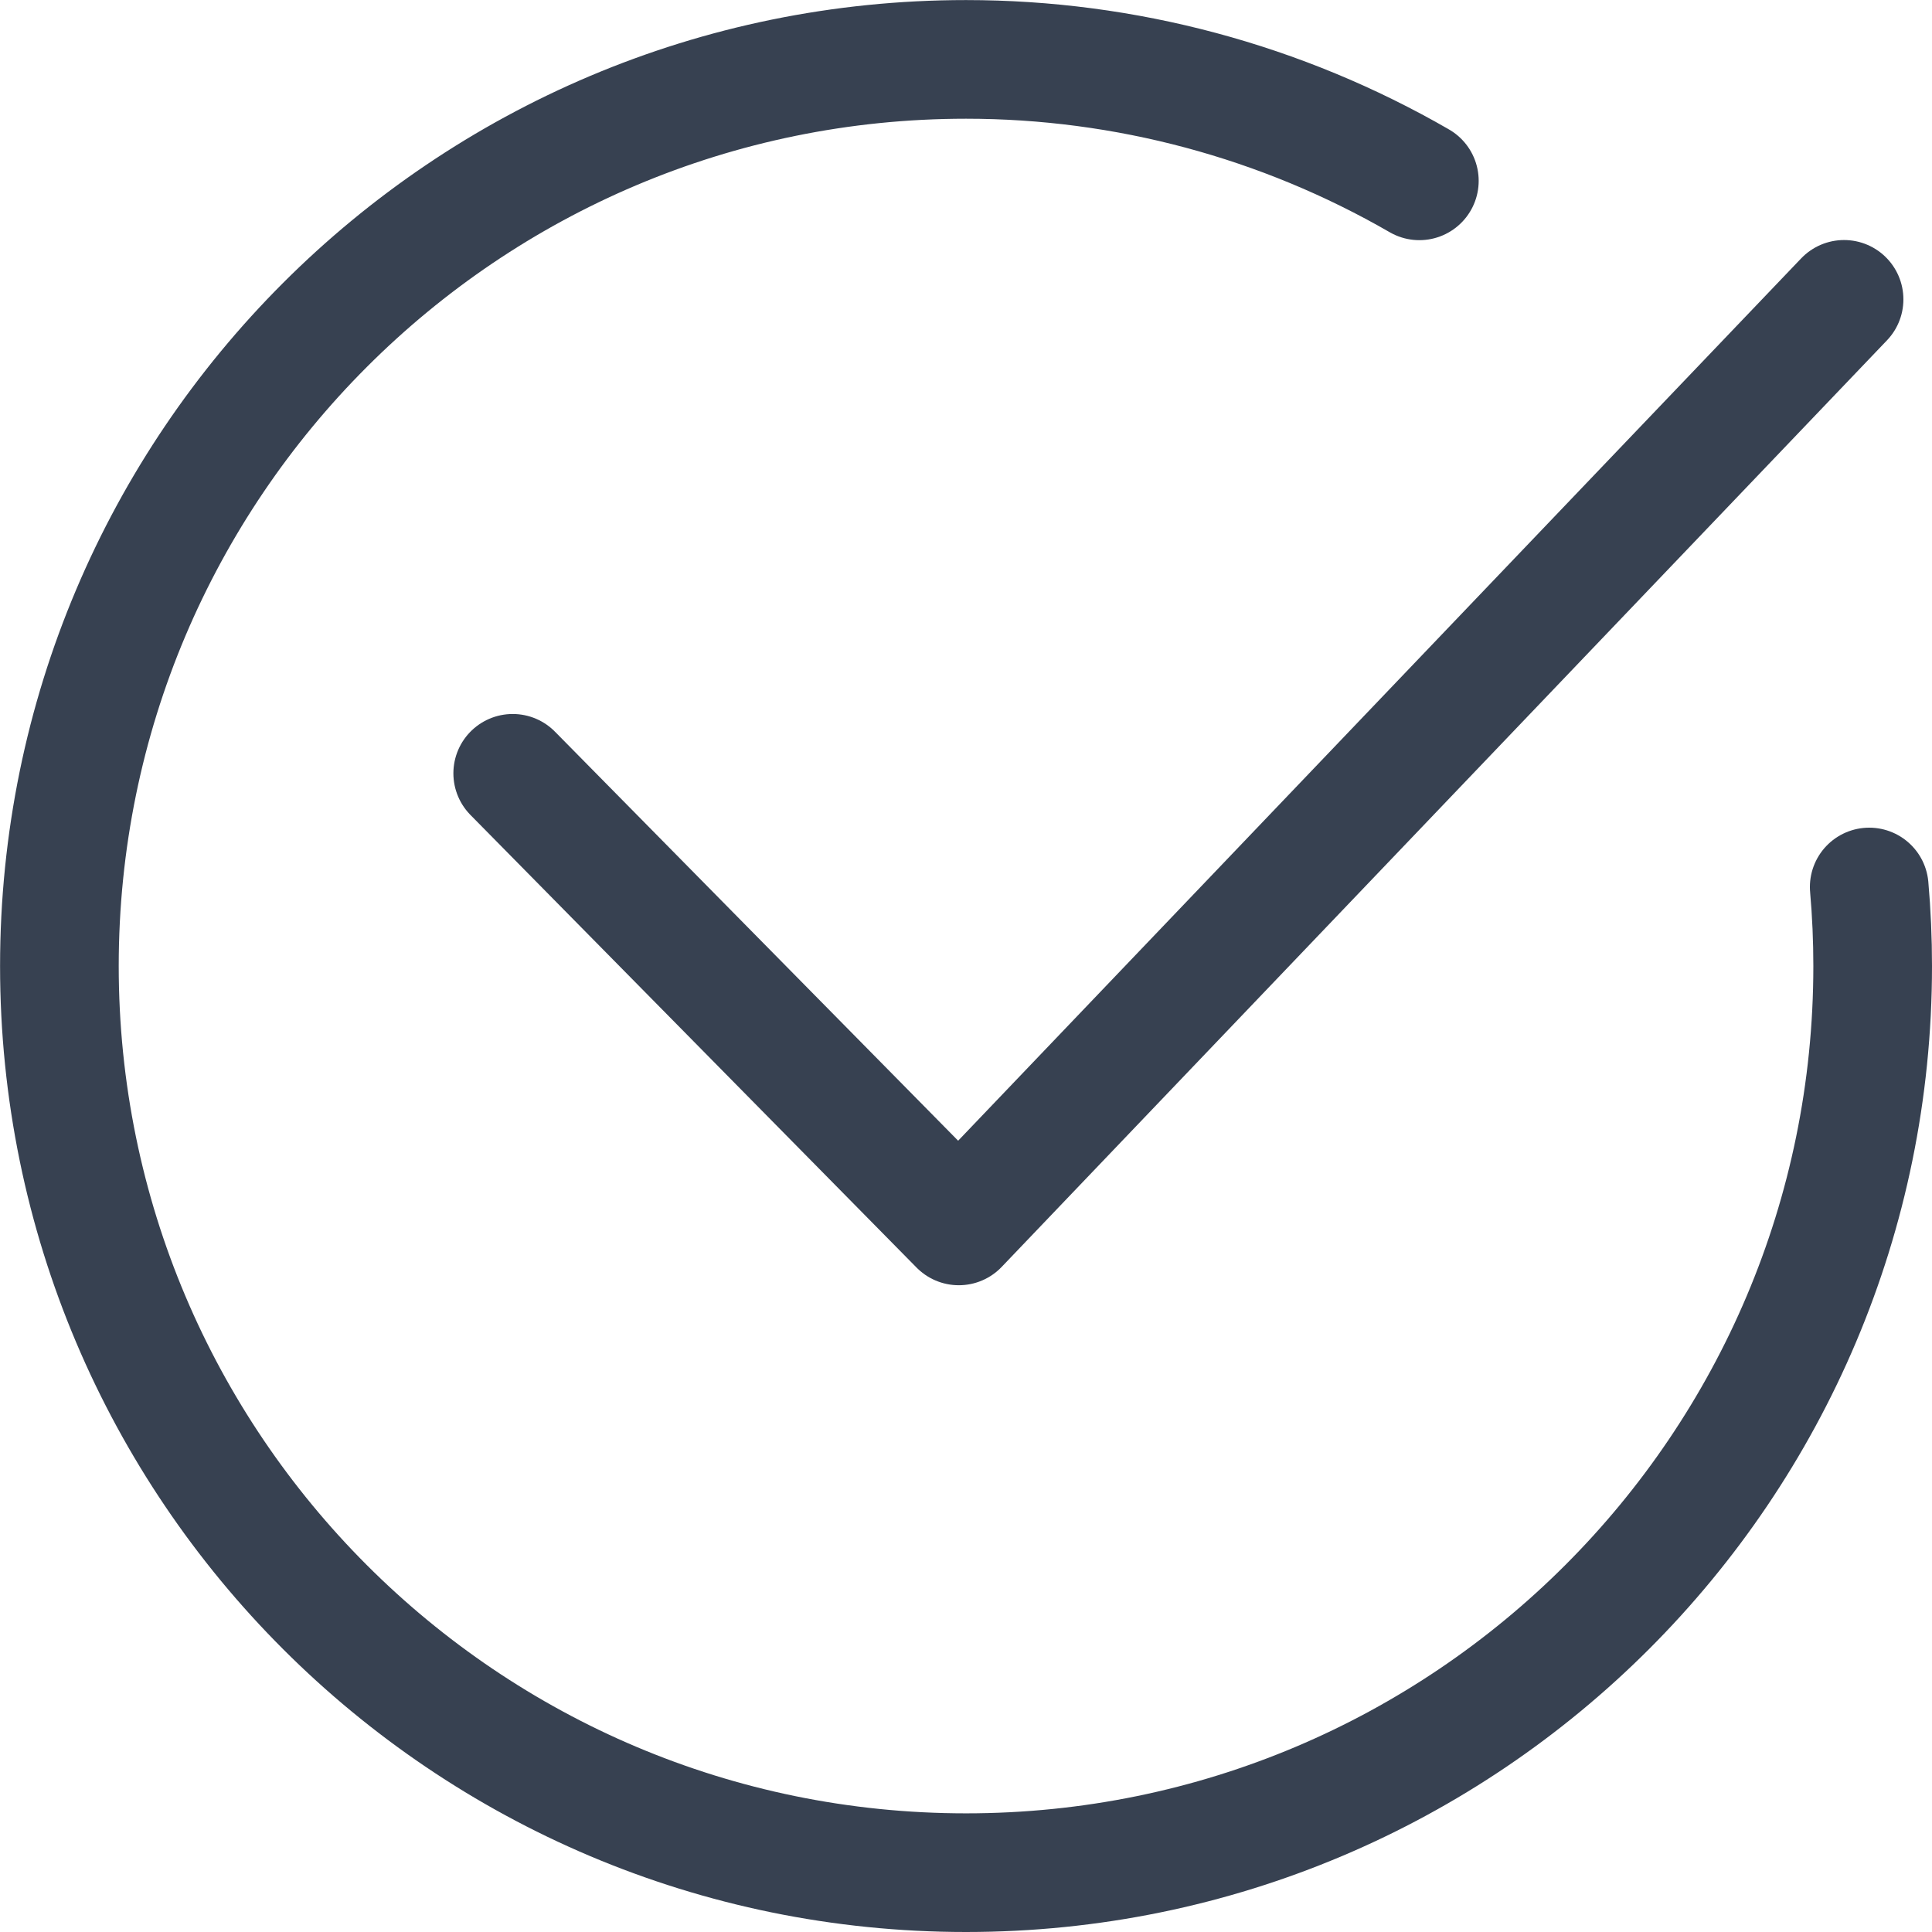
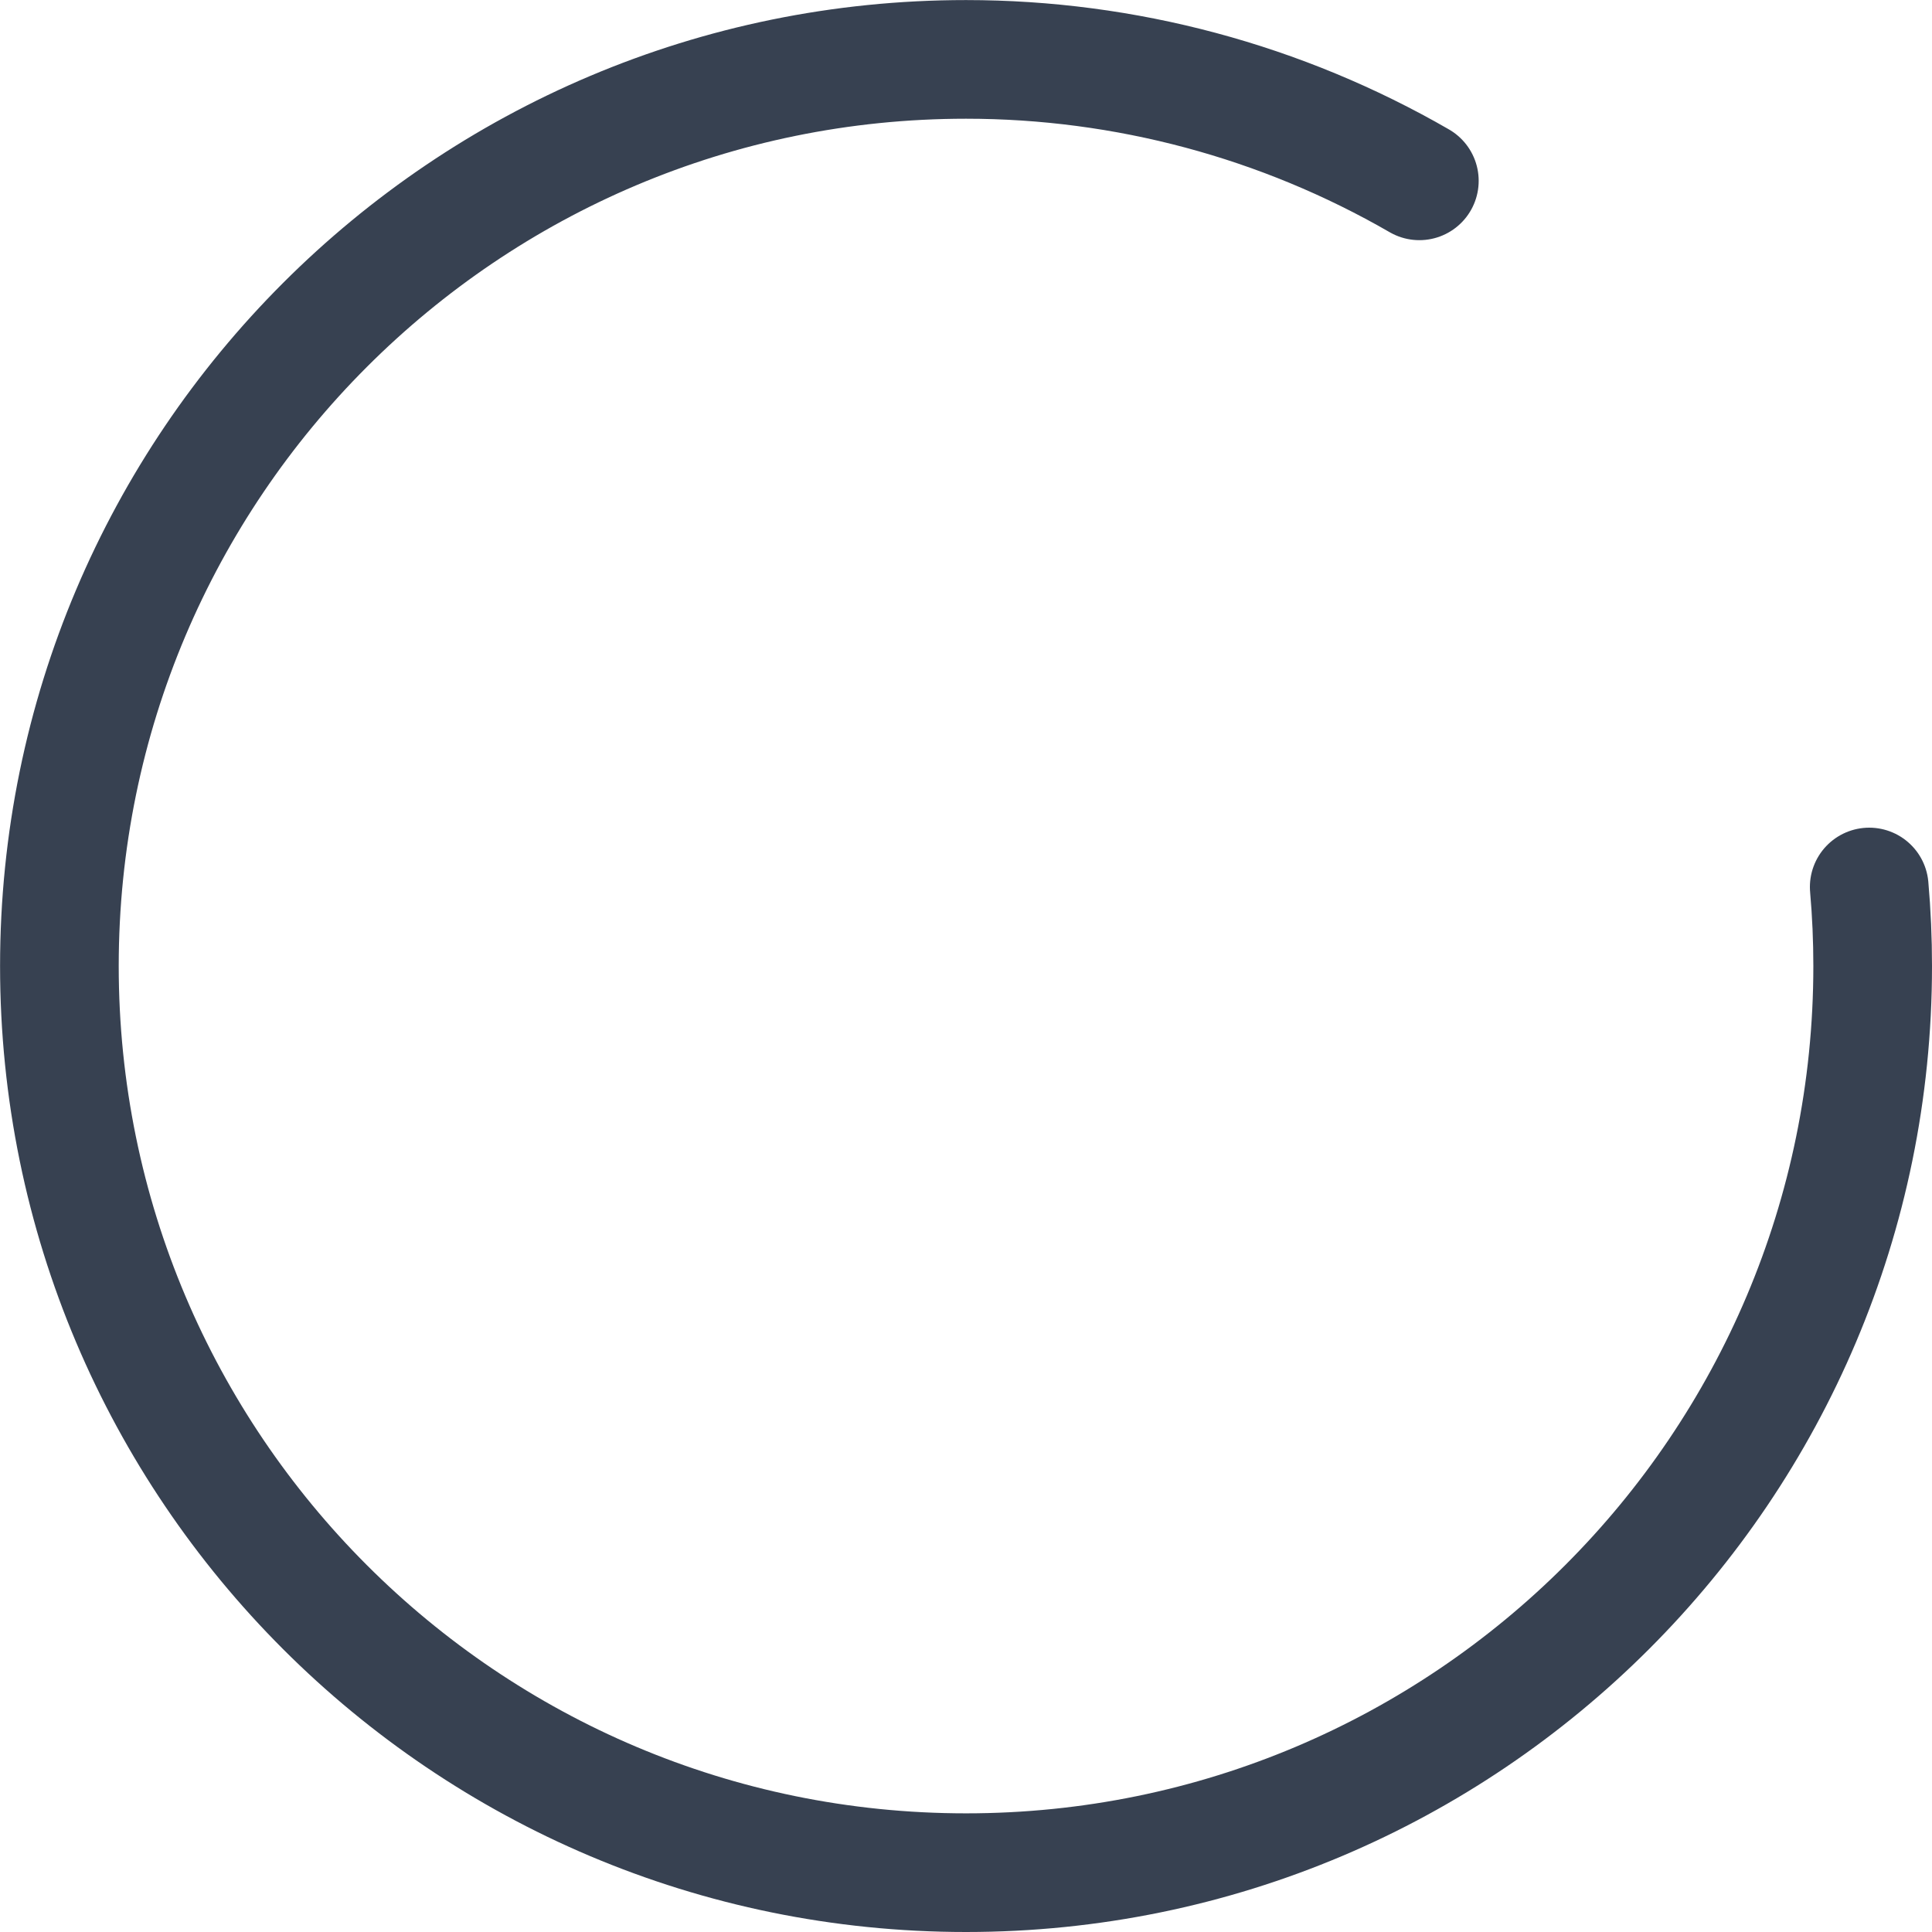
<svg xmlns="http://www.w3.org/2000/svg" xml:space="preserve" width="14.211mm" height="14.211mm" version="1.1" style="shape-rendering:geometricPrecision; text-rendering:geometricPrecision; image-rendering:optimizeQuality; fill-rule:evenodd; clip-rule:evenodd" viewBox="0 0 291.13 291.13">
  <defs>
    <style type="text/css"> .str0 {stroke:#374151;stroke-width:17.88;stroke-linecap:round;stroke-linejoin:round;stroke-miterlimit:22.926} .fil0 {fill:none} </style>
  </defs>
  <g id="Слой_x0020_1">
    <path class="fil0 str0" d="M281.67 133.66c0.35,3.96 0.52,7.93 0.52,11.91 0,75.45 -61.17,136.62 -136.62,136.62 -75.45,0 -136.62,-61.17 -136.62,-136.62 0,-75.45 61.17,-136.62 136.62,-136.62 23.98,0 47.54,6.31 68.31,18.3" />
-     <polyline class="fil0 str0" points="277.88,45.11 144.48,184.73 77.26,116.53 " />
  </g>
</svg>